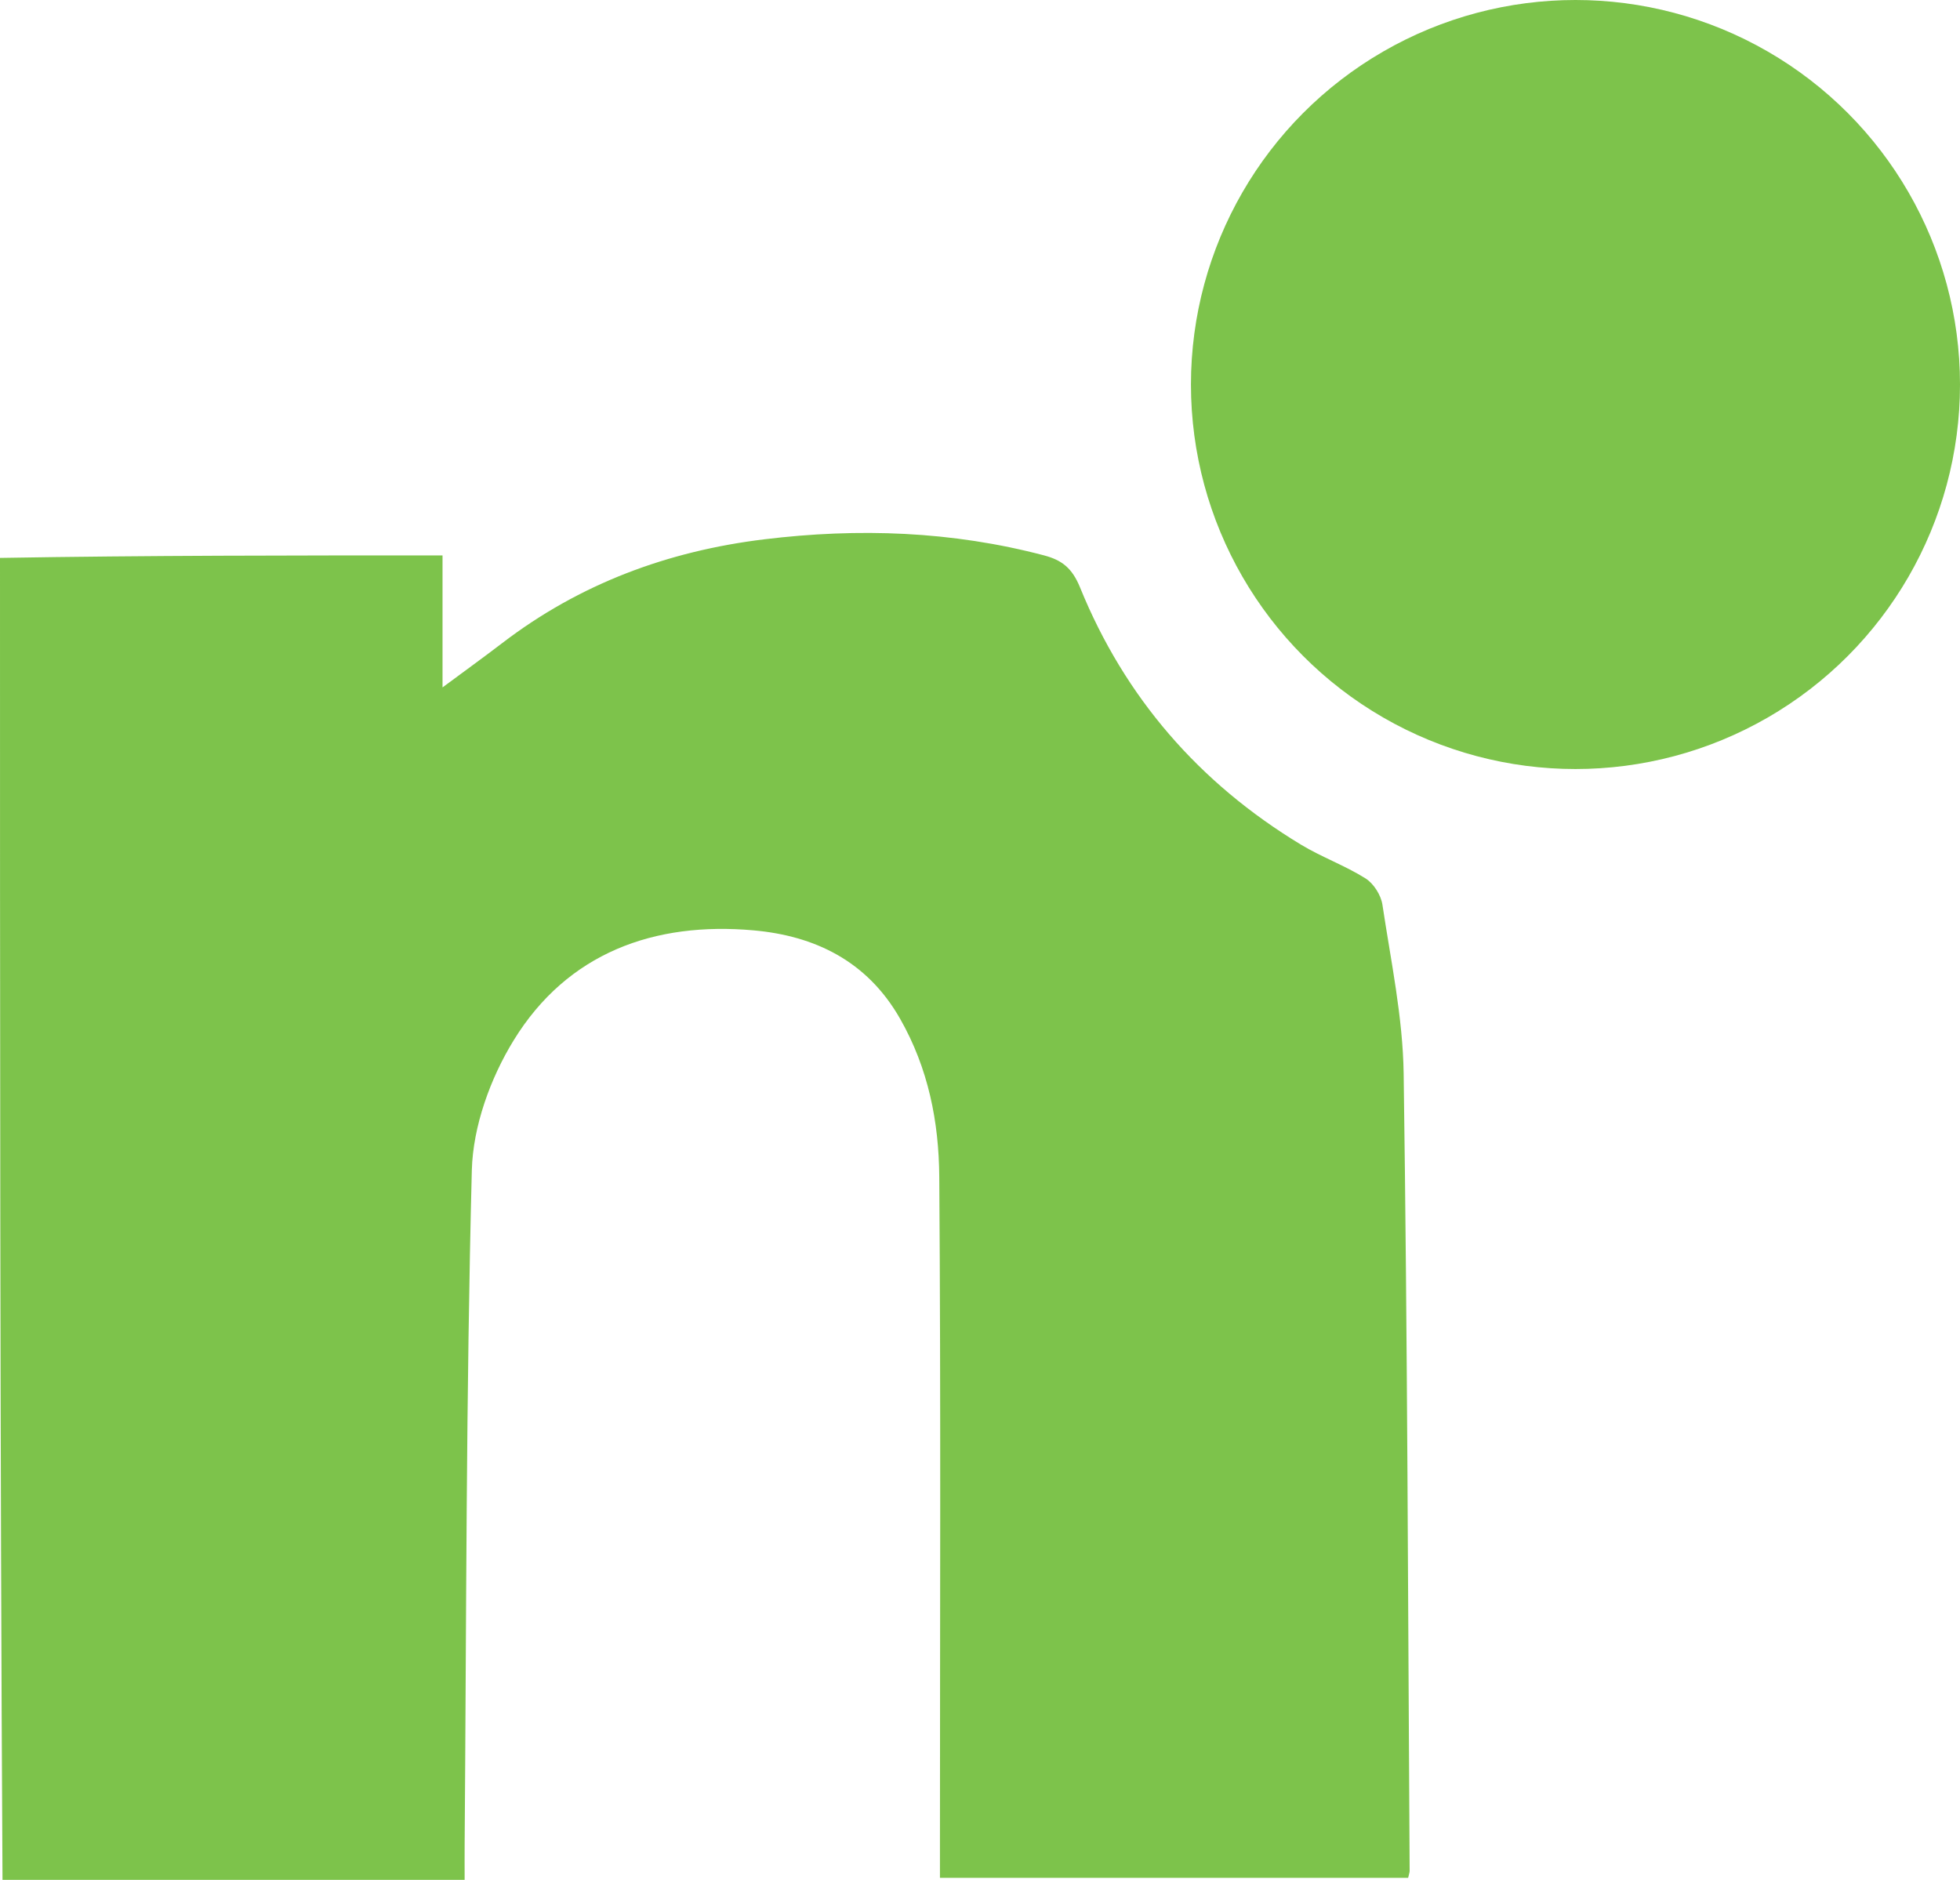
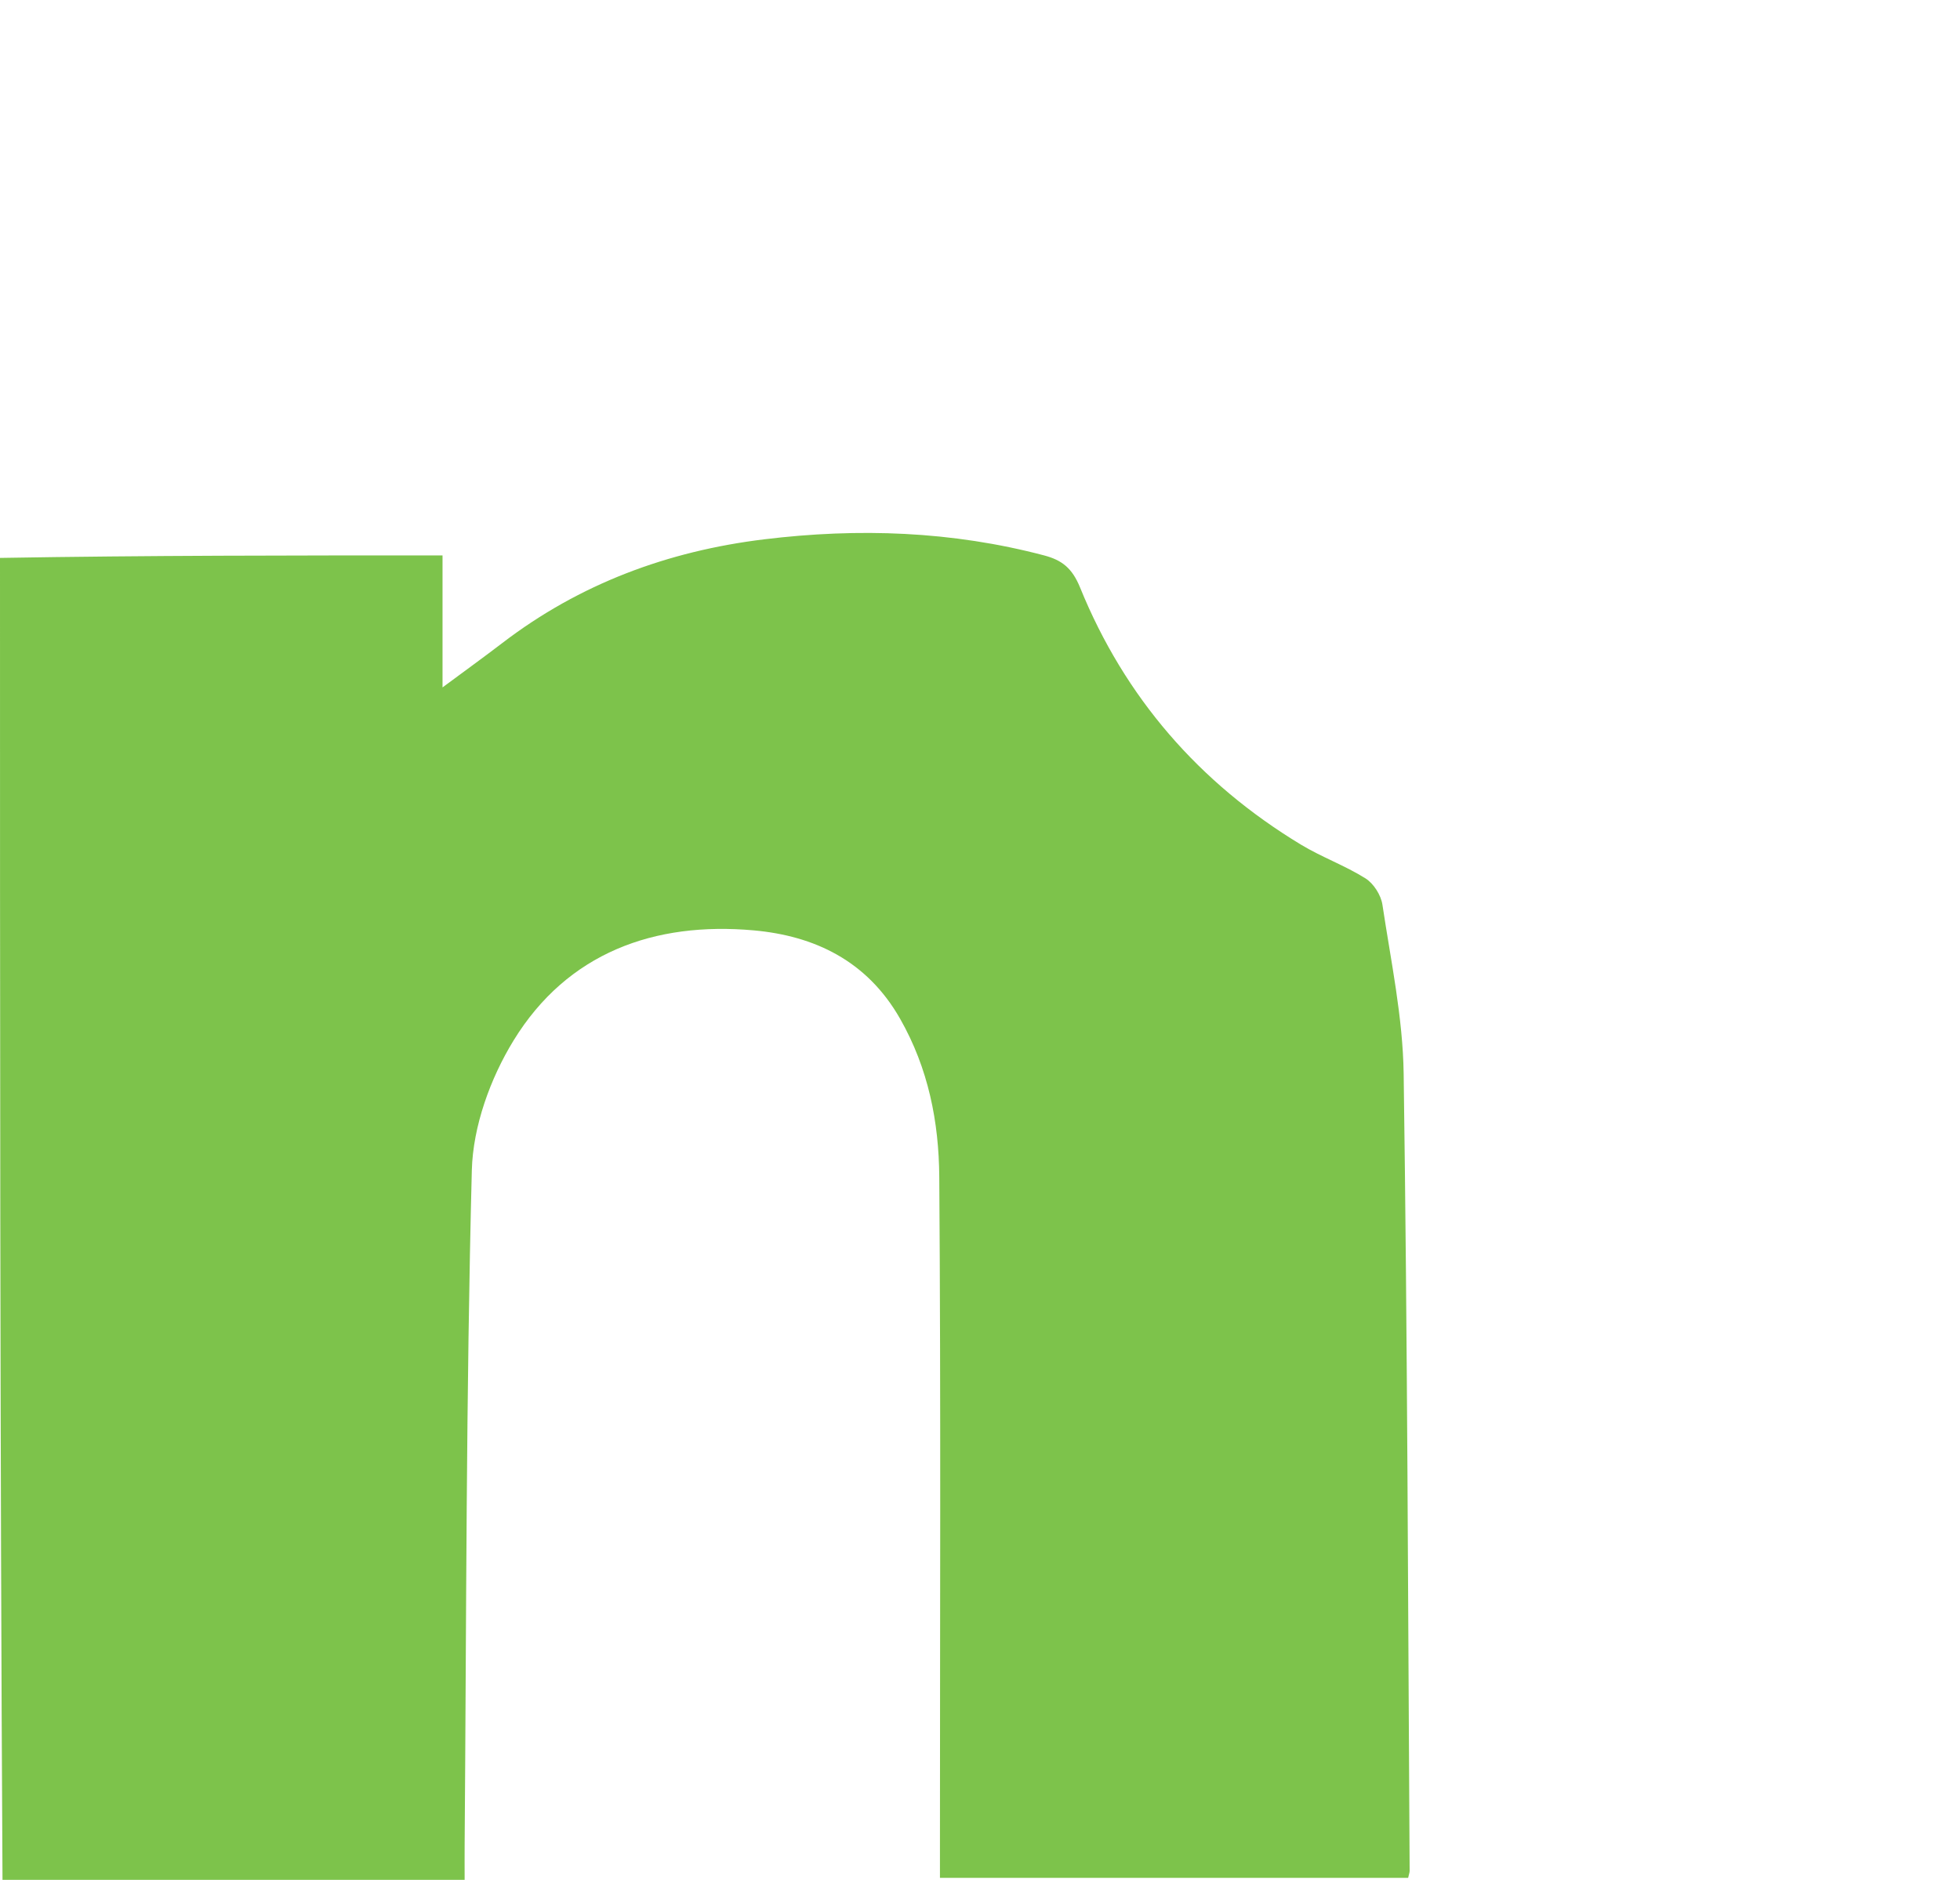
<svg xmlns="http://www.w3.org/2000/svg" width="367" height="352" viewBox="1 8 367 352">
  <path d="M1,112.469 C28.46,112 55.92,112 83.861,112 C83.861,120.101 83.861,127.839 83.861,136.716 C88.158,133.531 91.644,131.017 95.055,128.406 C109.562,117.299 126.045,111.191 144.069,108.99 C161.73,106.834 179.233,107.44 196.518,112.003 C199.856,112.884 201.766,114.39 203.238,118.011 C211.608,138.591 225.554,154.635 244.578,166.146 C248.466,168.498 252.836,170.062 256.68,172.475 C258.202,173.43 259.583,175.605 259.852,177.401 C261.428,187.918 263.678,198.473 263.828,209.042 C264.538,258.791 264.639,308.549 264.948,358.304 C264.95,358.622 264.817,358.941 264.666,359.629 C235.703,359.629 206.66,359.629 177,359.629 C177,357.688 177,355.751 177,353.813 C177,311.992 177.177,270.17 176.874,228.351 C176.799,218.089 174.847,208.072 169.534,198.75 C163.339,187.881 153.487,183.232 142.135,182.211 C123.545,180.538 107.254,186.391 97.171,202.815 C92.813,209.913 89.56,218.904 89.347,227.127 C88.262,269.197 88.333,311.296 88.002,353.385 C87.986,355.362 88,357.339 88,360 C59.108,360 30.522,360 1.469,360 C1,277.646 1,195.292 1,112.469z" fill="#7DC34B" />
-   <circle cx="296" cy="80" fill="#7DC34B" r="72" />
</svg>